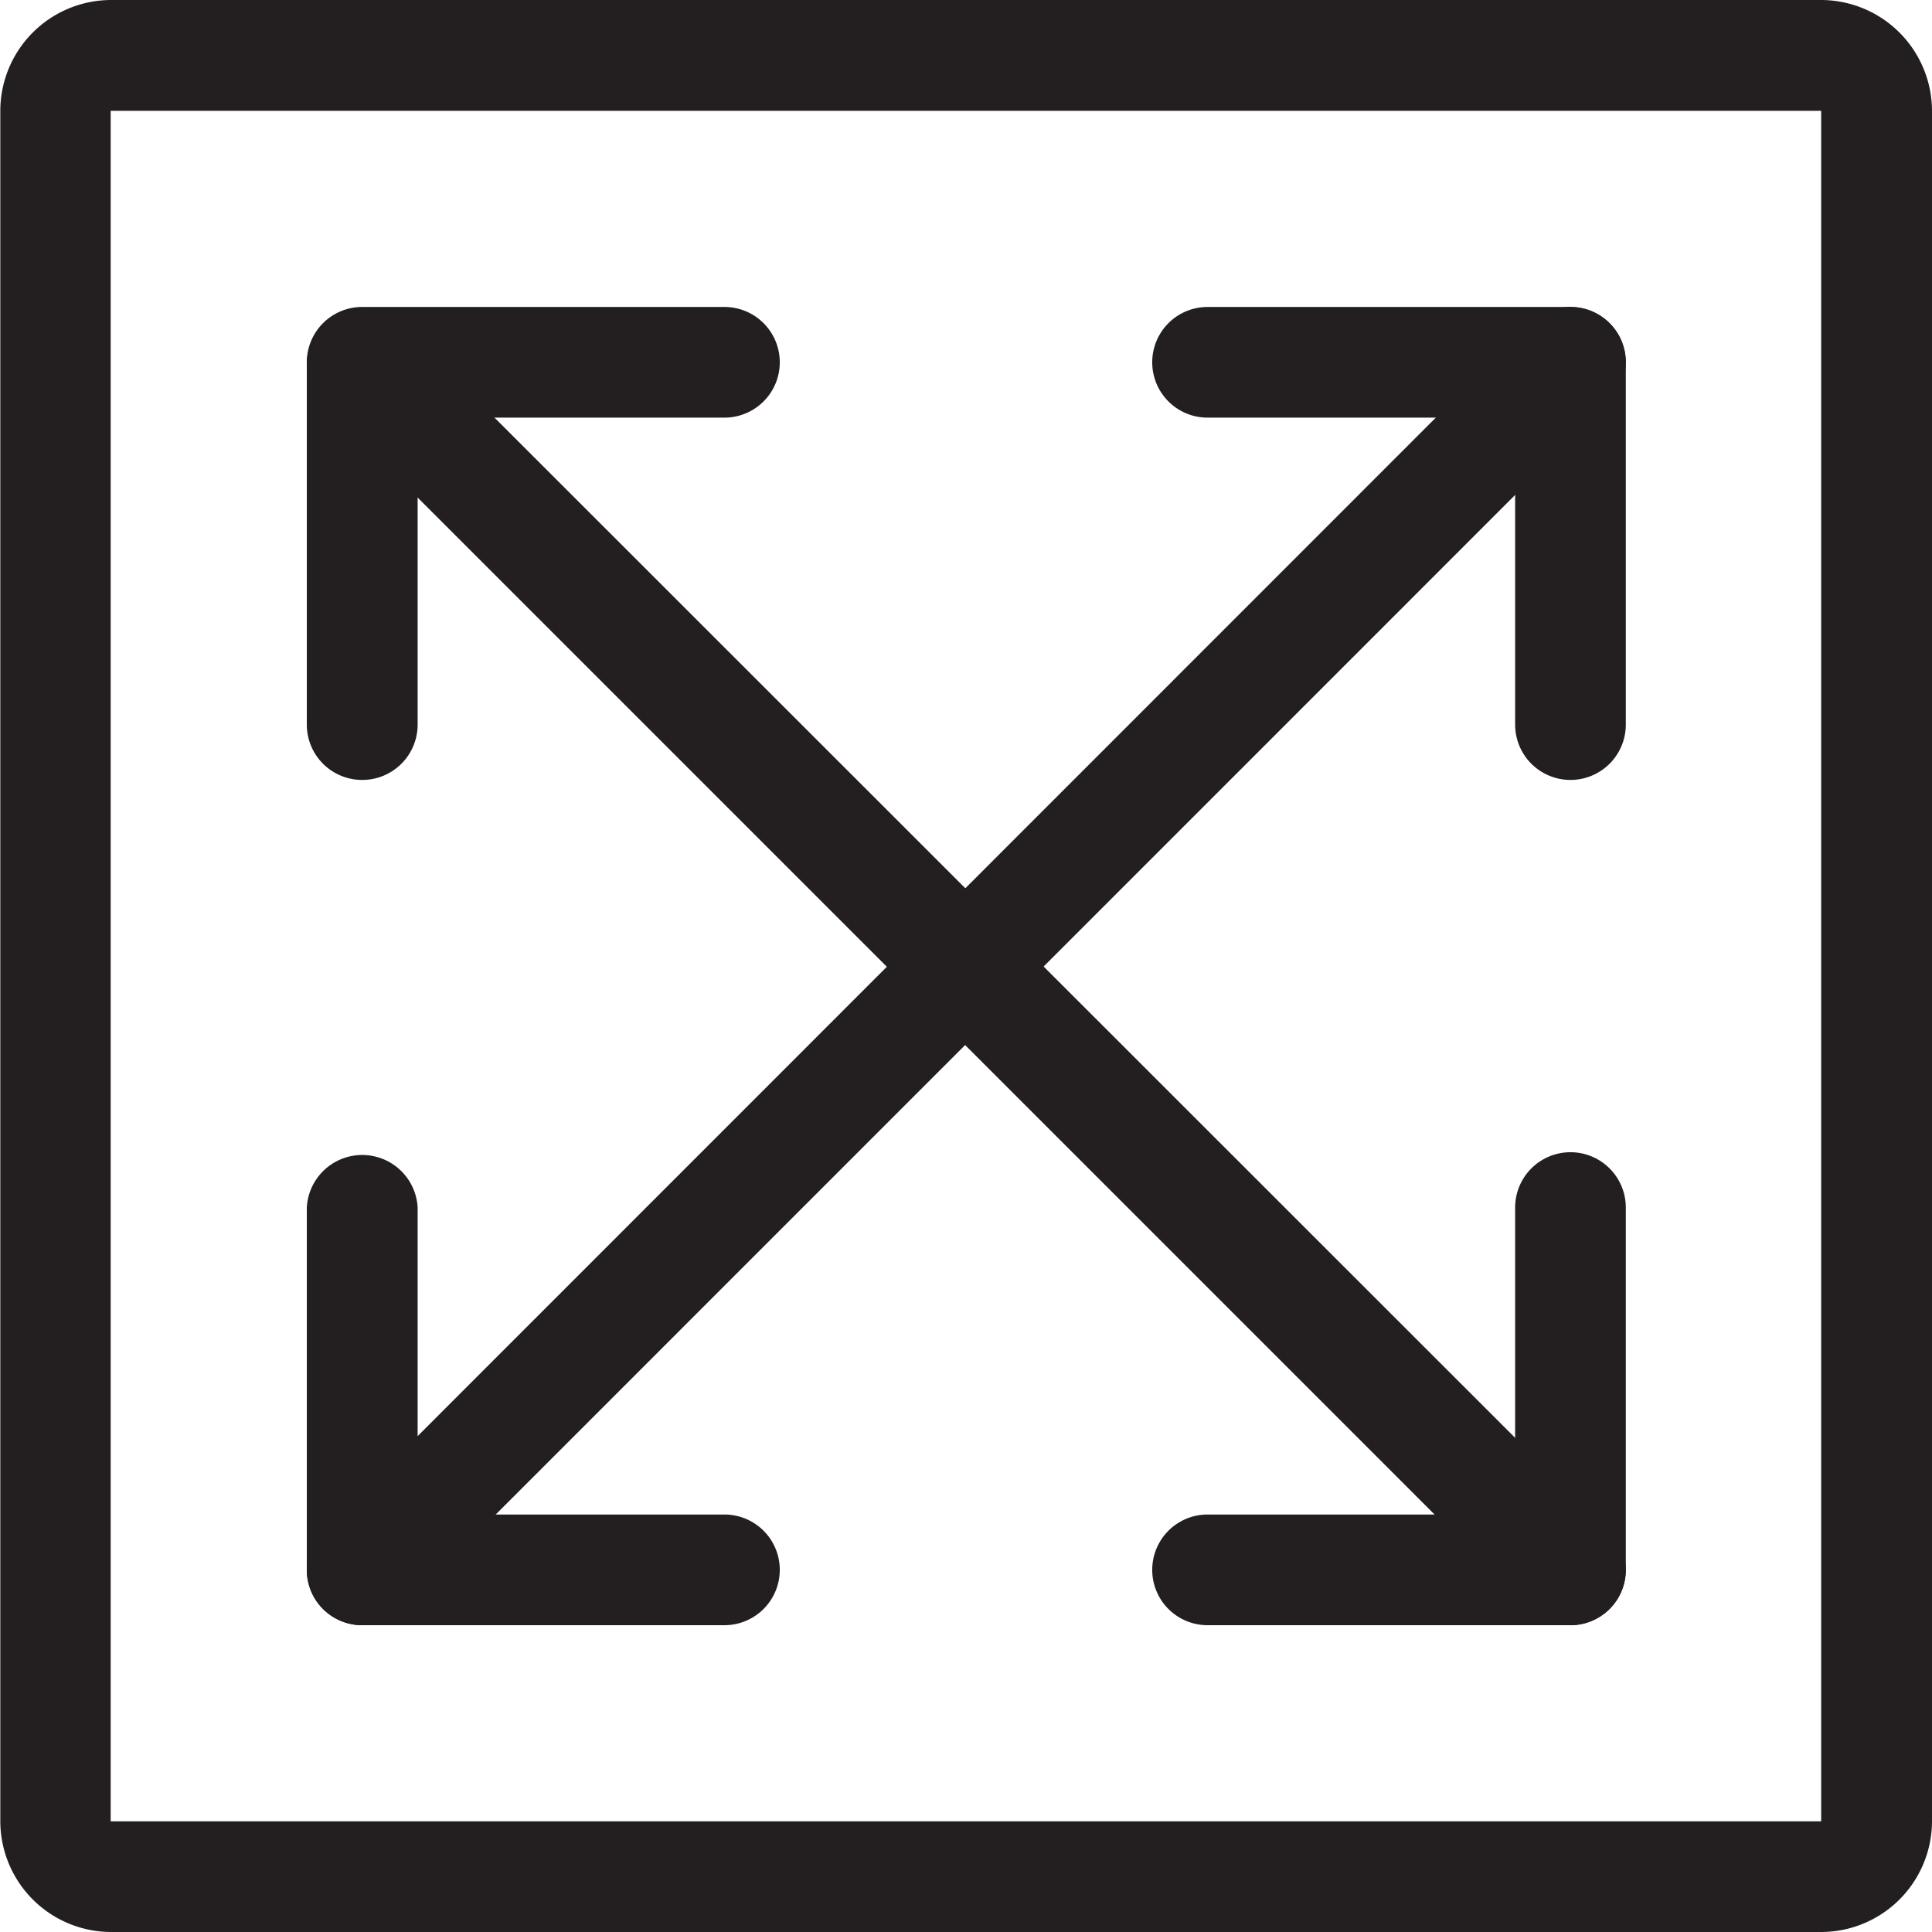
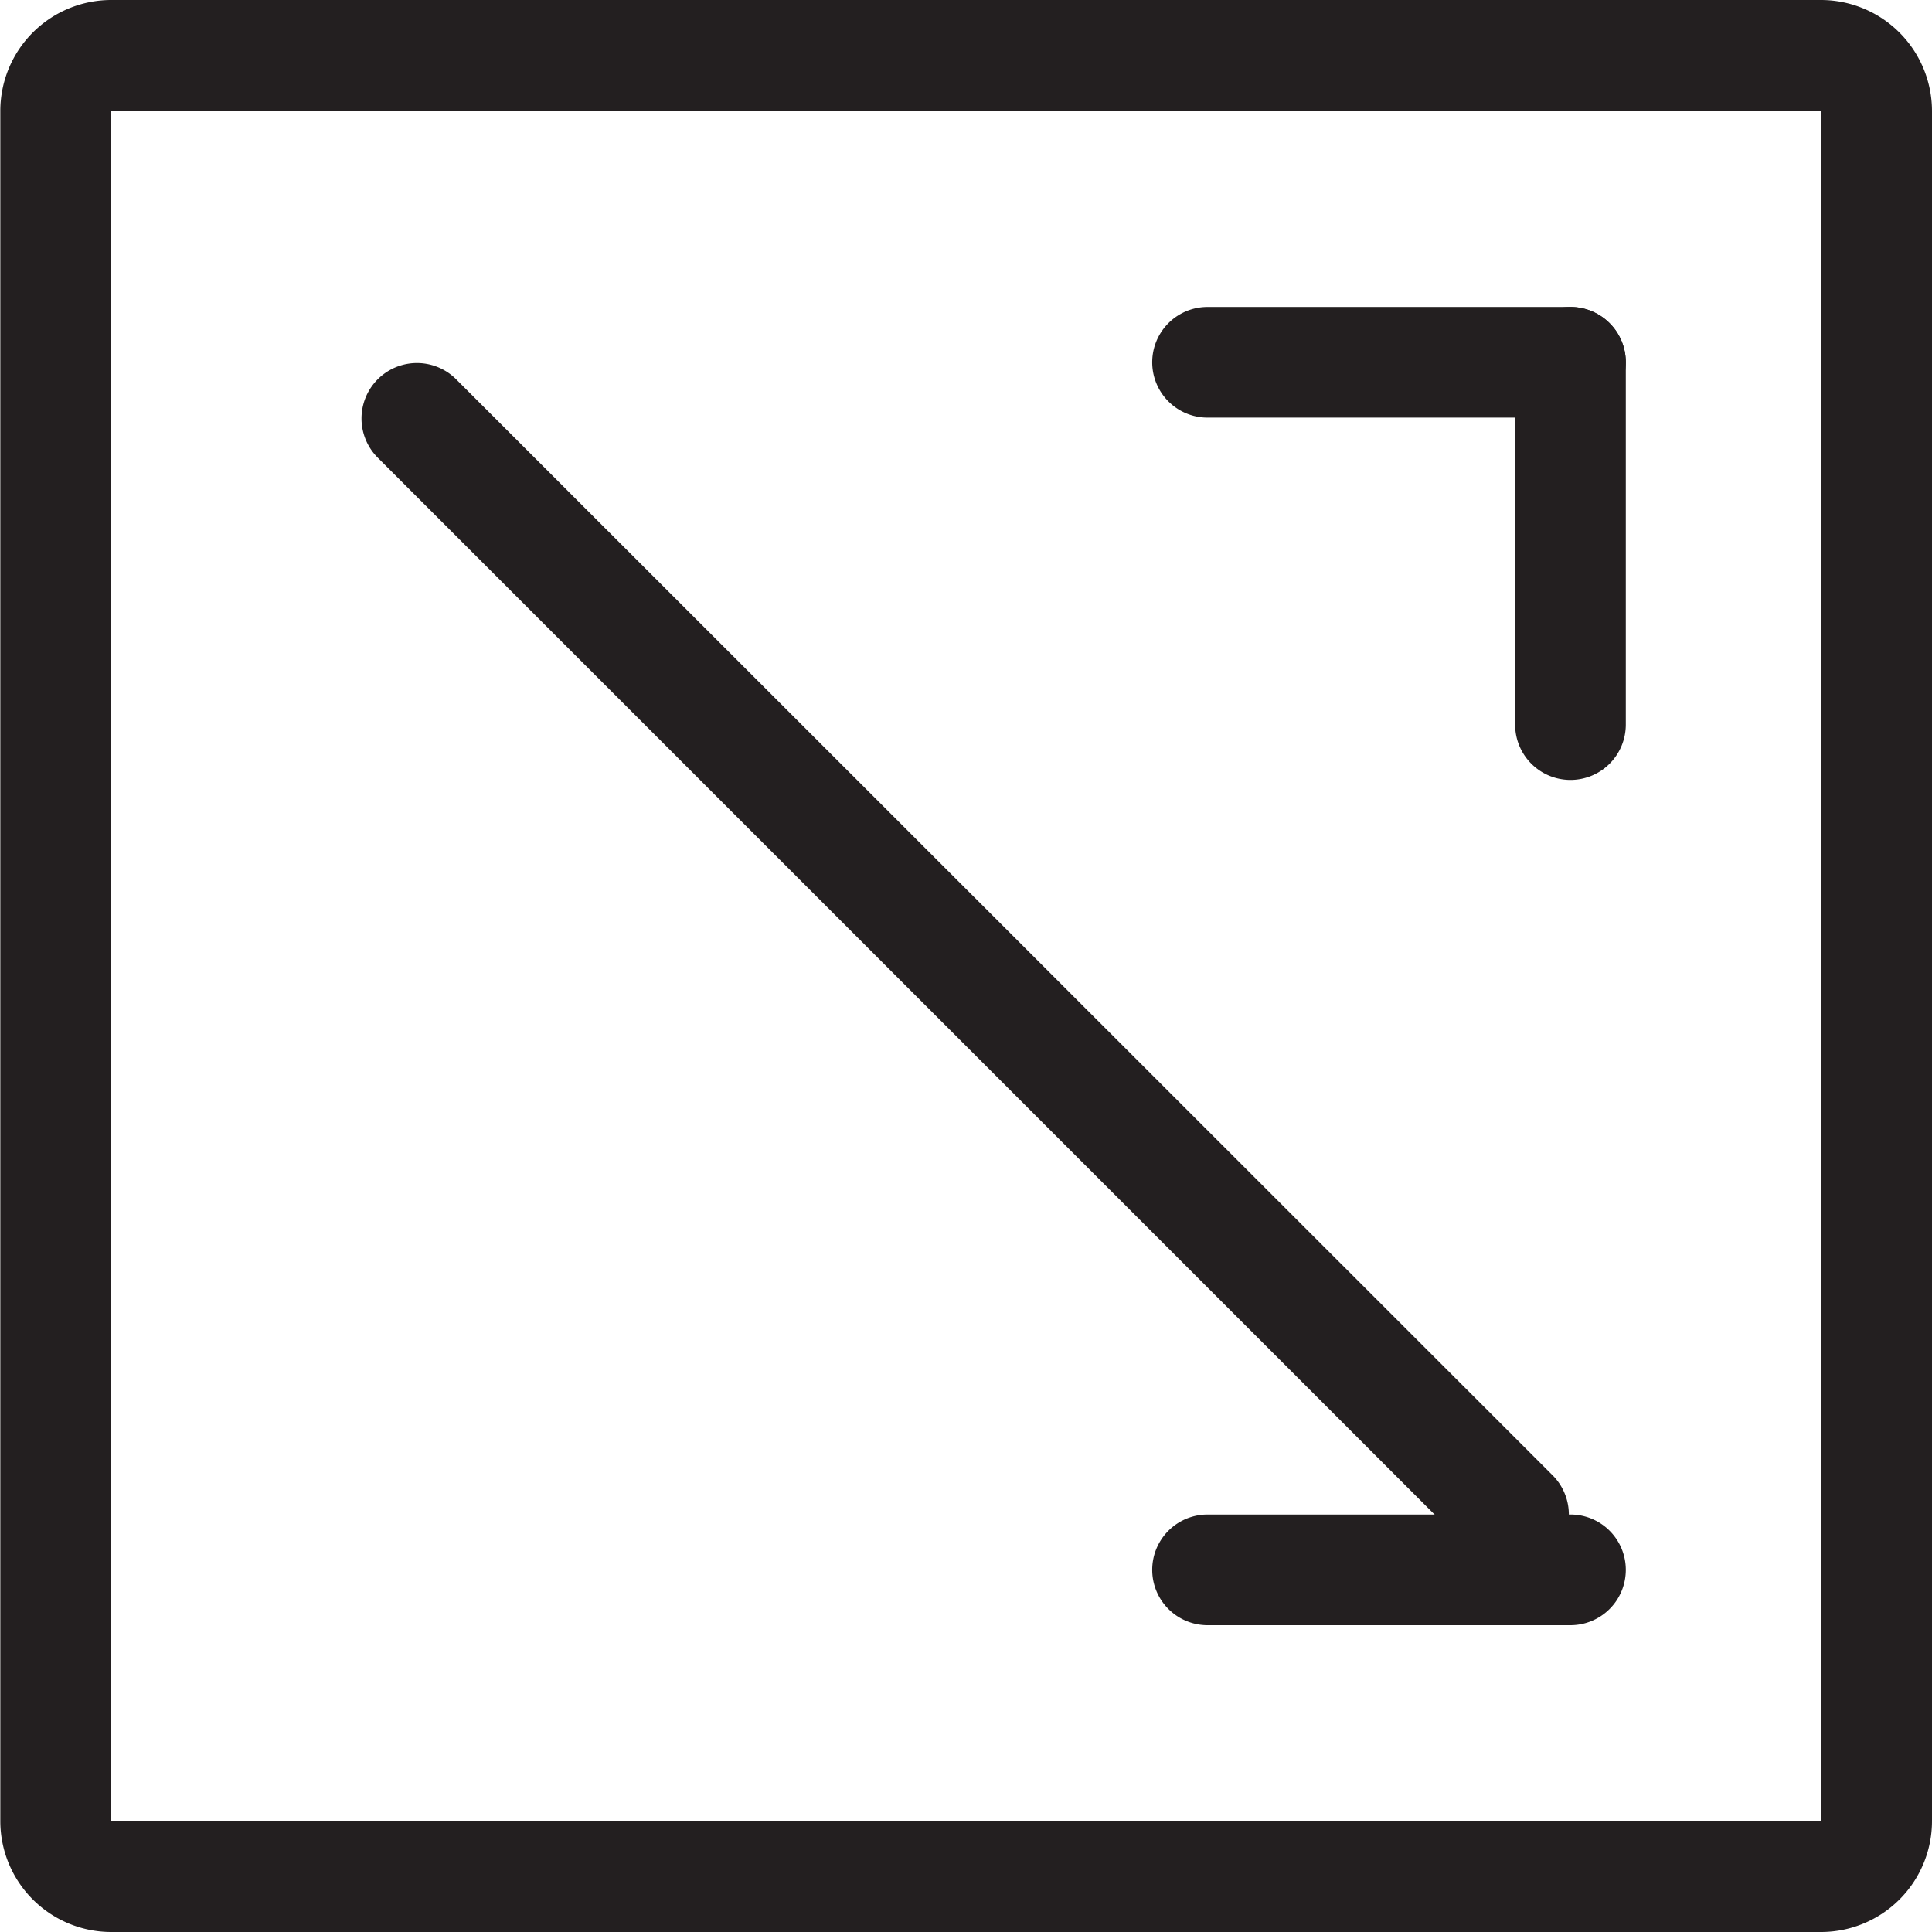
<svg xmlns="http://www.w3.org/2000/svg" id="Dimensions" viewBox="0 0 125.69 125.69">
  <defs>
    <style>.cls-1{fill:#231f20}</style>
  </defs>
  <path class="cls-1" d="M143.46 31.54v111.28H32.18V31.54h111.28m0-7.21H32.18A7.22 7.22 0 0 0 25 31.54v111.28a7.22 7.22 0 0 0 7.2 7.2h111.26a7.22 7.22 0 0 0 7.21-7.2V31.54a7.23 7.23 0 0 0-7.21-7.21z" transform="translate(-24.98 -24.33)" />
-   <path class="cls-1" d="M52.14 126.47a3.61 3.61 0 0 1-2.55-6.15L120.89 49a3.6 3.6 0 0 1 5.09 5.1l-71.29 71.3a3.63 3.63 0 0 1-2.55 1.07z" transform="translate(-24.98 -24.33)" />
  <path class="cls-1" d="M123.41 126.47a3.61 3.61 0 0 1-2.55-1.06l-71.3-71.3A3.6 3.6 0 0 1 54.65 49L126 120.32a3.61 3.61 0 0 1-2.54 6.15zM127.15 51.5h-23.61a3.6 3.6 0 1 1 0-7.2h23.61a3.6 3.6 0 0 1 0 7.2z" transform="translate(-24.98 -24.33)" />
  <path class="cls-1" d="M127.15 130.06h-23.61a3.6 3.6 0 1 1 0-7.2h23.61a3.6 3.6 0 0 1 0 7.2zM127.15 75.07a3.6 3.6 0 0 1-3.6-3.6V47.9a3.6 3.6 0 1 1 7.2 0v23.57a3.6 3.6 0 0 1-3.6 3.6z" transform="translate(-24.98 -24.33)" />
-   <path class="cls-1" d="M127.15 130.06a3.6 3.6 0 0 1-3.6-3.6v-23.57a3.6 3.6 0 1 1 7.2 0v23.57a3.6 3.6 0 0 1-3.6 3.6zM72.11 51.5H48.54a3.6 3.6 0 0 1 0-7.2h23.57a3.6 3.6 0 0 1 0 7.2z" transform="translate(-24.98 -24.33)" />
-   <path class="cls-1" d="M48.54 75.07a3.6 3.6 0 0 1-3.6-3.6V47.9a3.61 3.61 0 0 1 7.21 0v23.57a3.6 3.6 0 0 1-3.61 3.6zM48.54 130.06a3.6 3.6 0 0 1-3.6-3.6v-23.57a3.61 3.61 0 0 1 7.21 0v23.57a3.6 3.6 0 0 1-3.61 3.6z" transform="translate(-24.98 -24.33)" />
-   <path class="cls-1" d="M72.11 130.06H48.54a3.6 3.6 0 1 1 0-7.2h23.57a3.6 3.6 0 1 1 0 7.2z" transform="translate(-24.98 -24.33)" />
</svg>